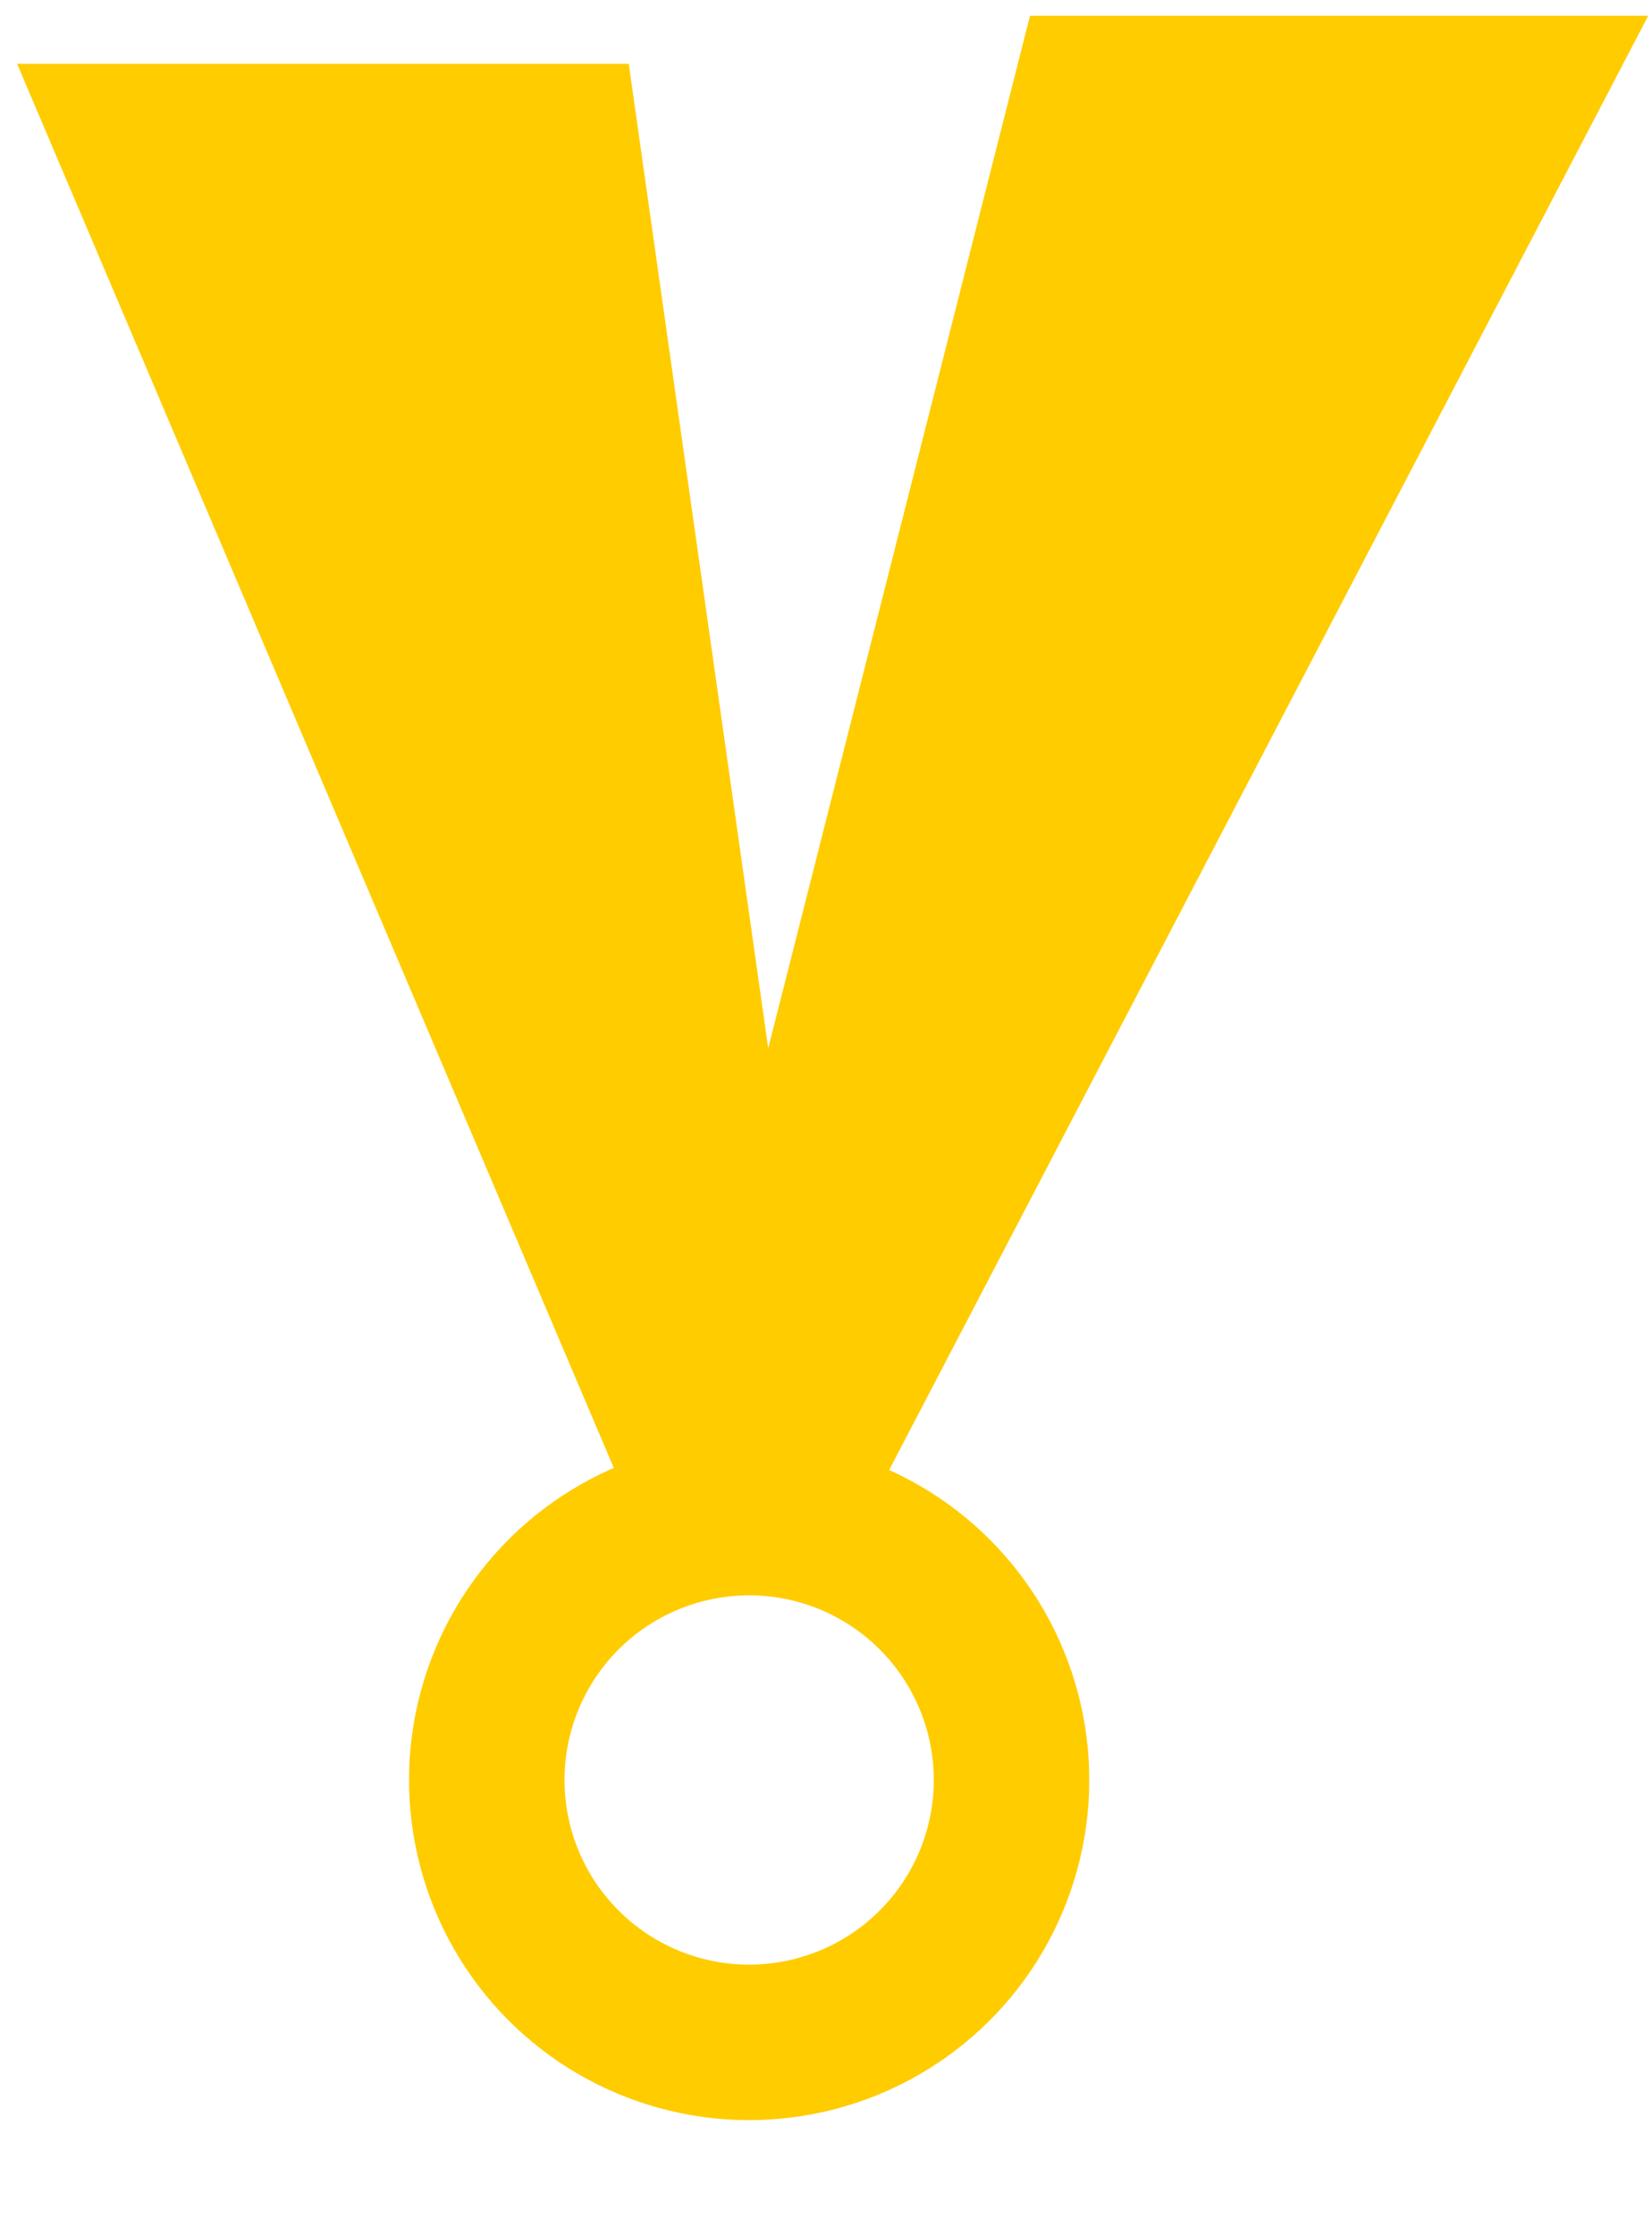
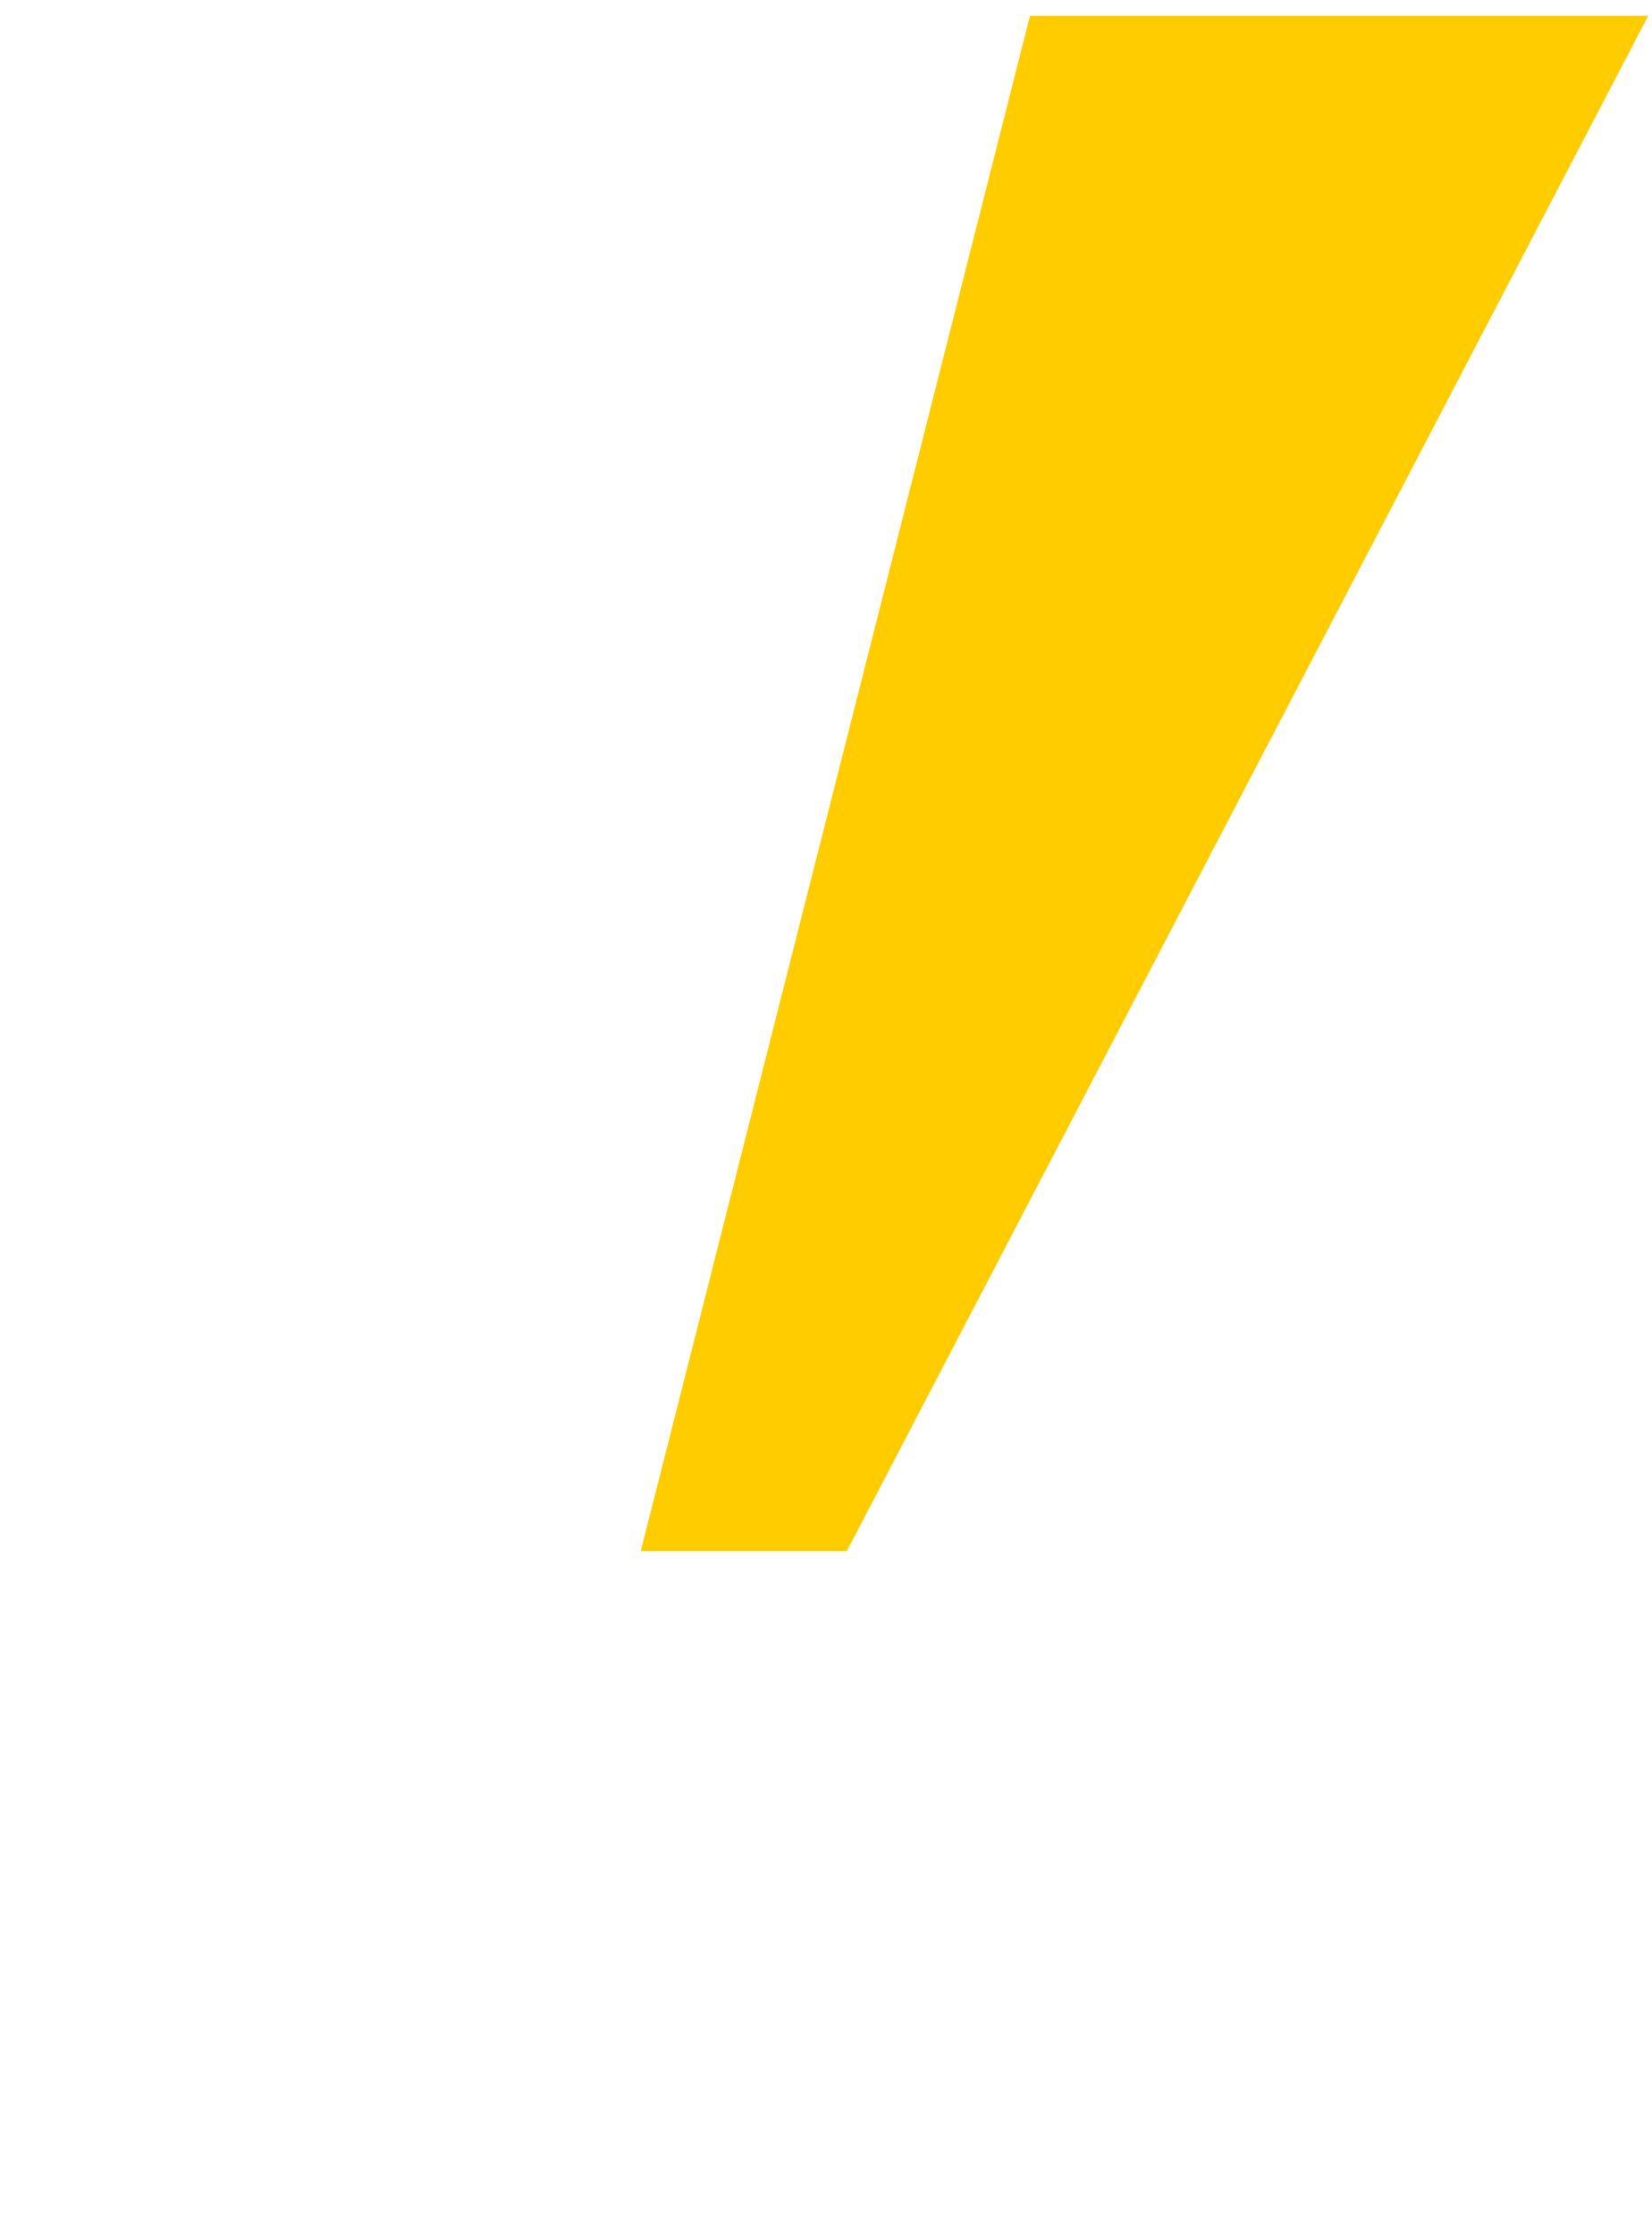
<svg xmlns="http://www.w3.org/2000/svg" width="85" height="115" viewBox="0 0 85 115" fill="none">
-   <circle cx="38.546" cy="91.578" r="13.5" transform="rotate(21.001 38.546 91.578)" stroke="#FFCC00" stroke-width="8" />
  <path d="M84.805 0.812L43.571 79.802L32.968 79.802L52.996 0.812L84.805 0.812Z" fill="#FFCC00" />
-   <path d="M0.879 3.281L32.351 77.334L42.842 77.334L32.351 3.281L0.879 3.281Z" fill="#FFCC00" />
</svg>